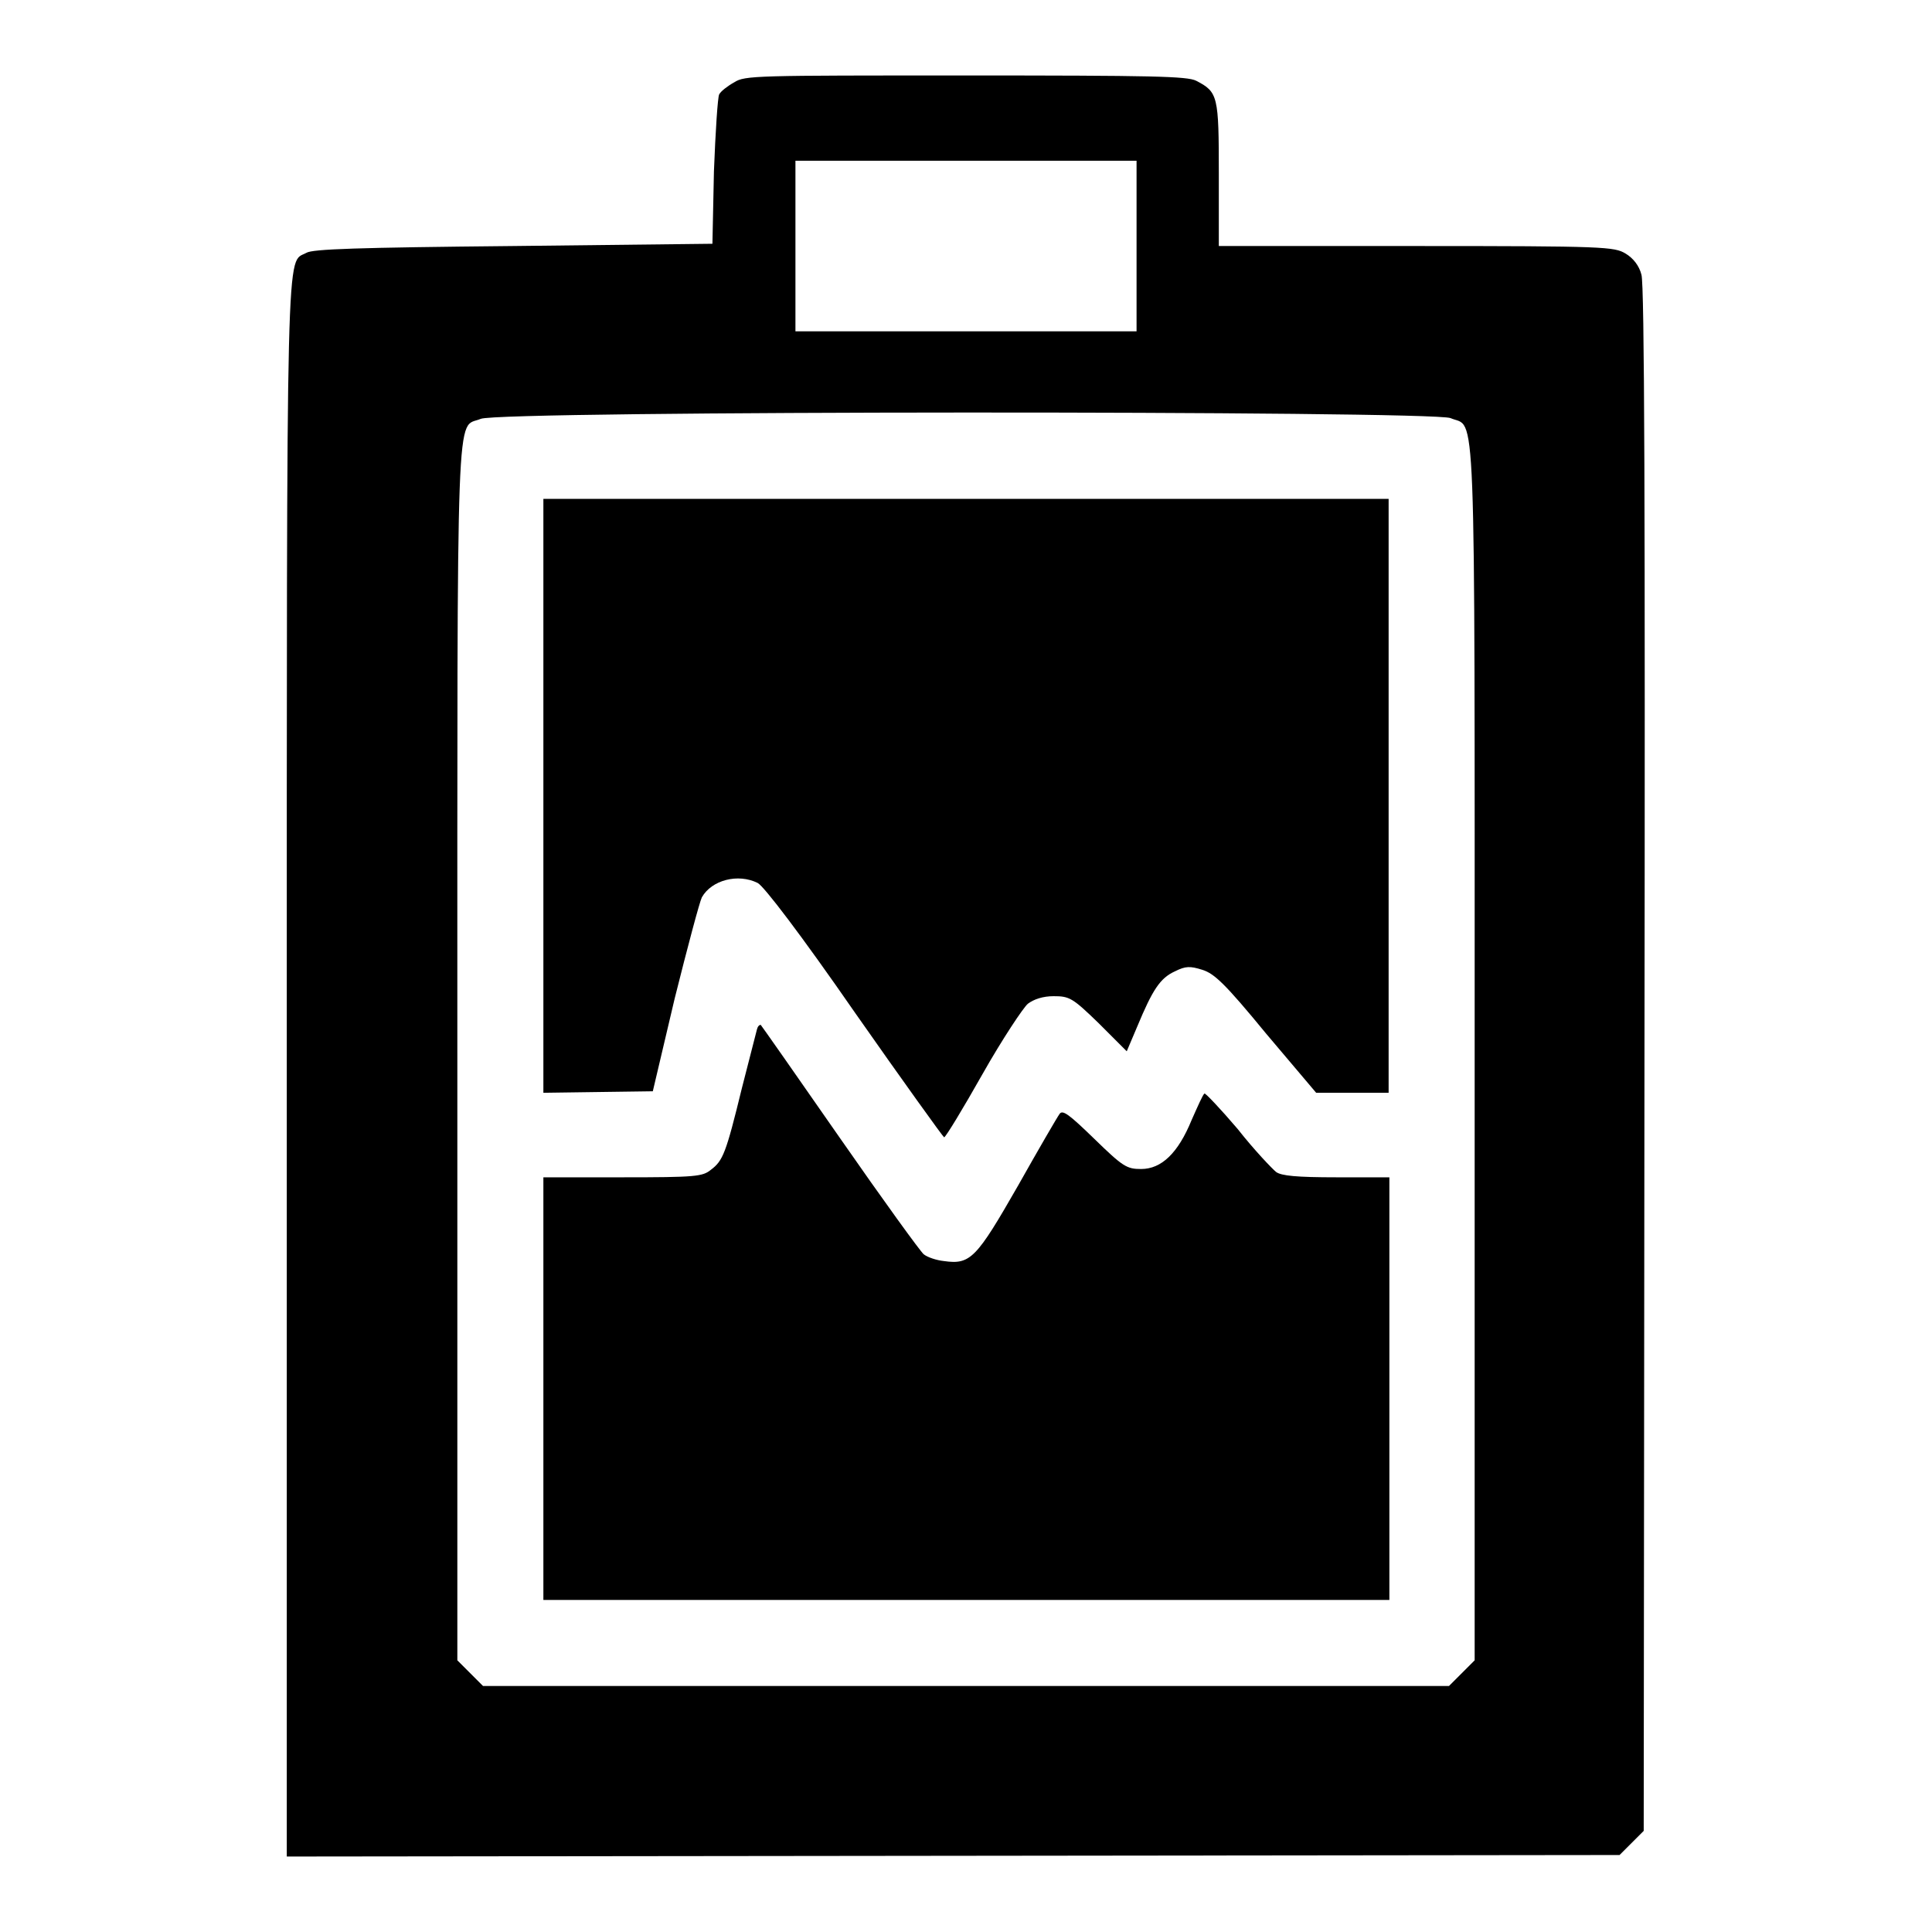
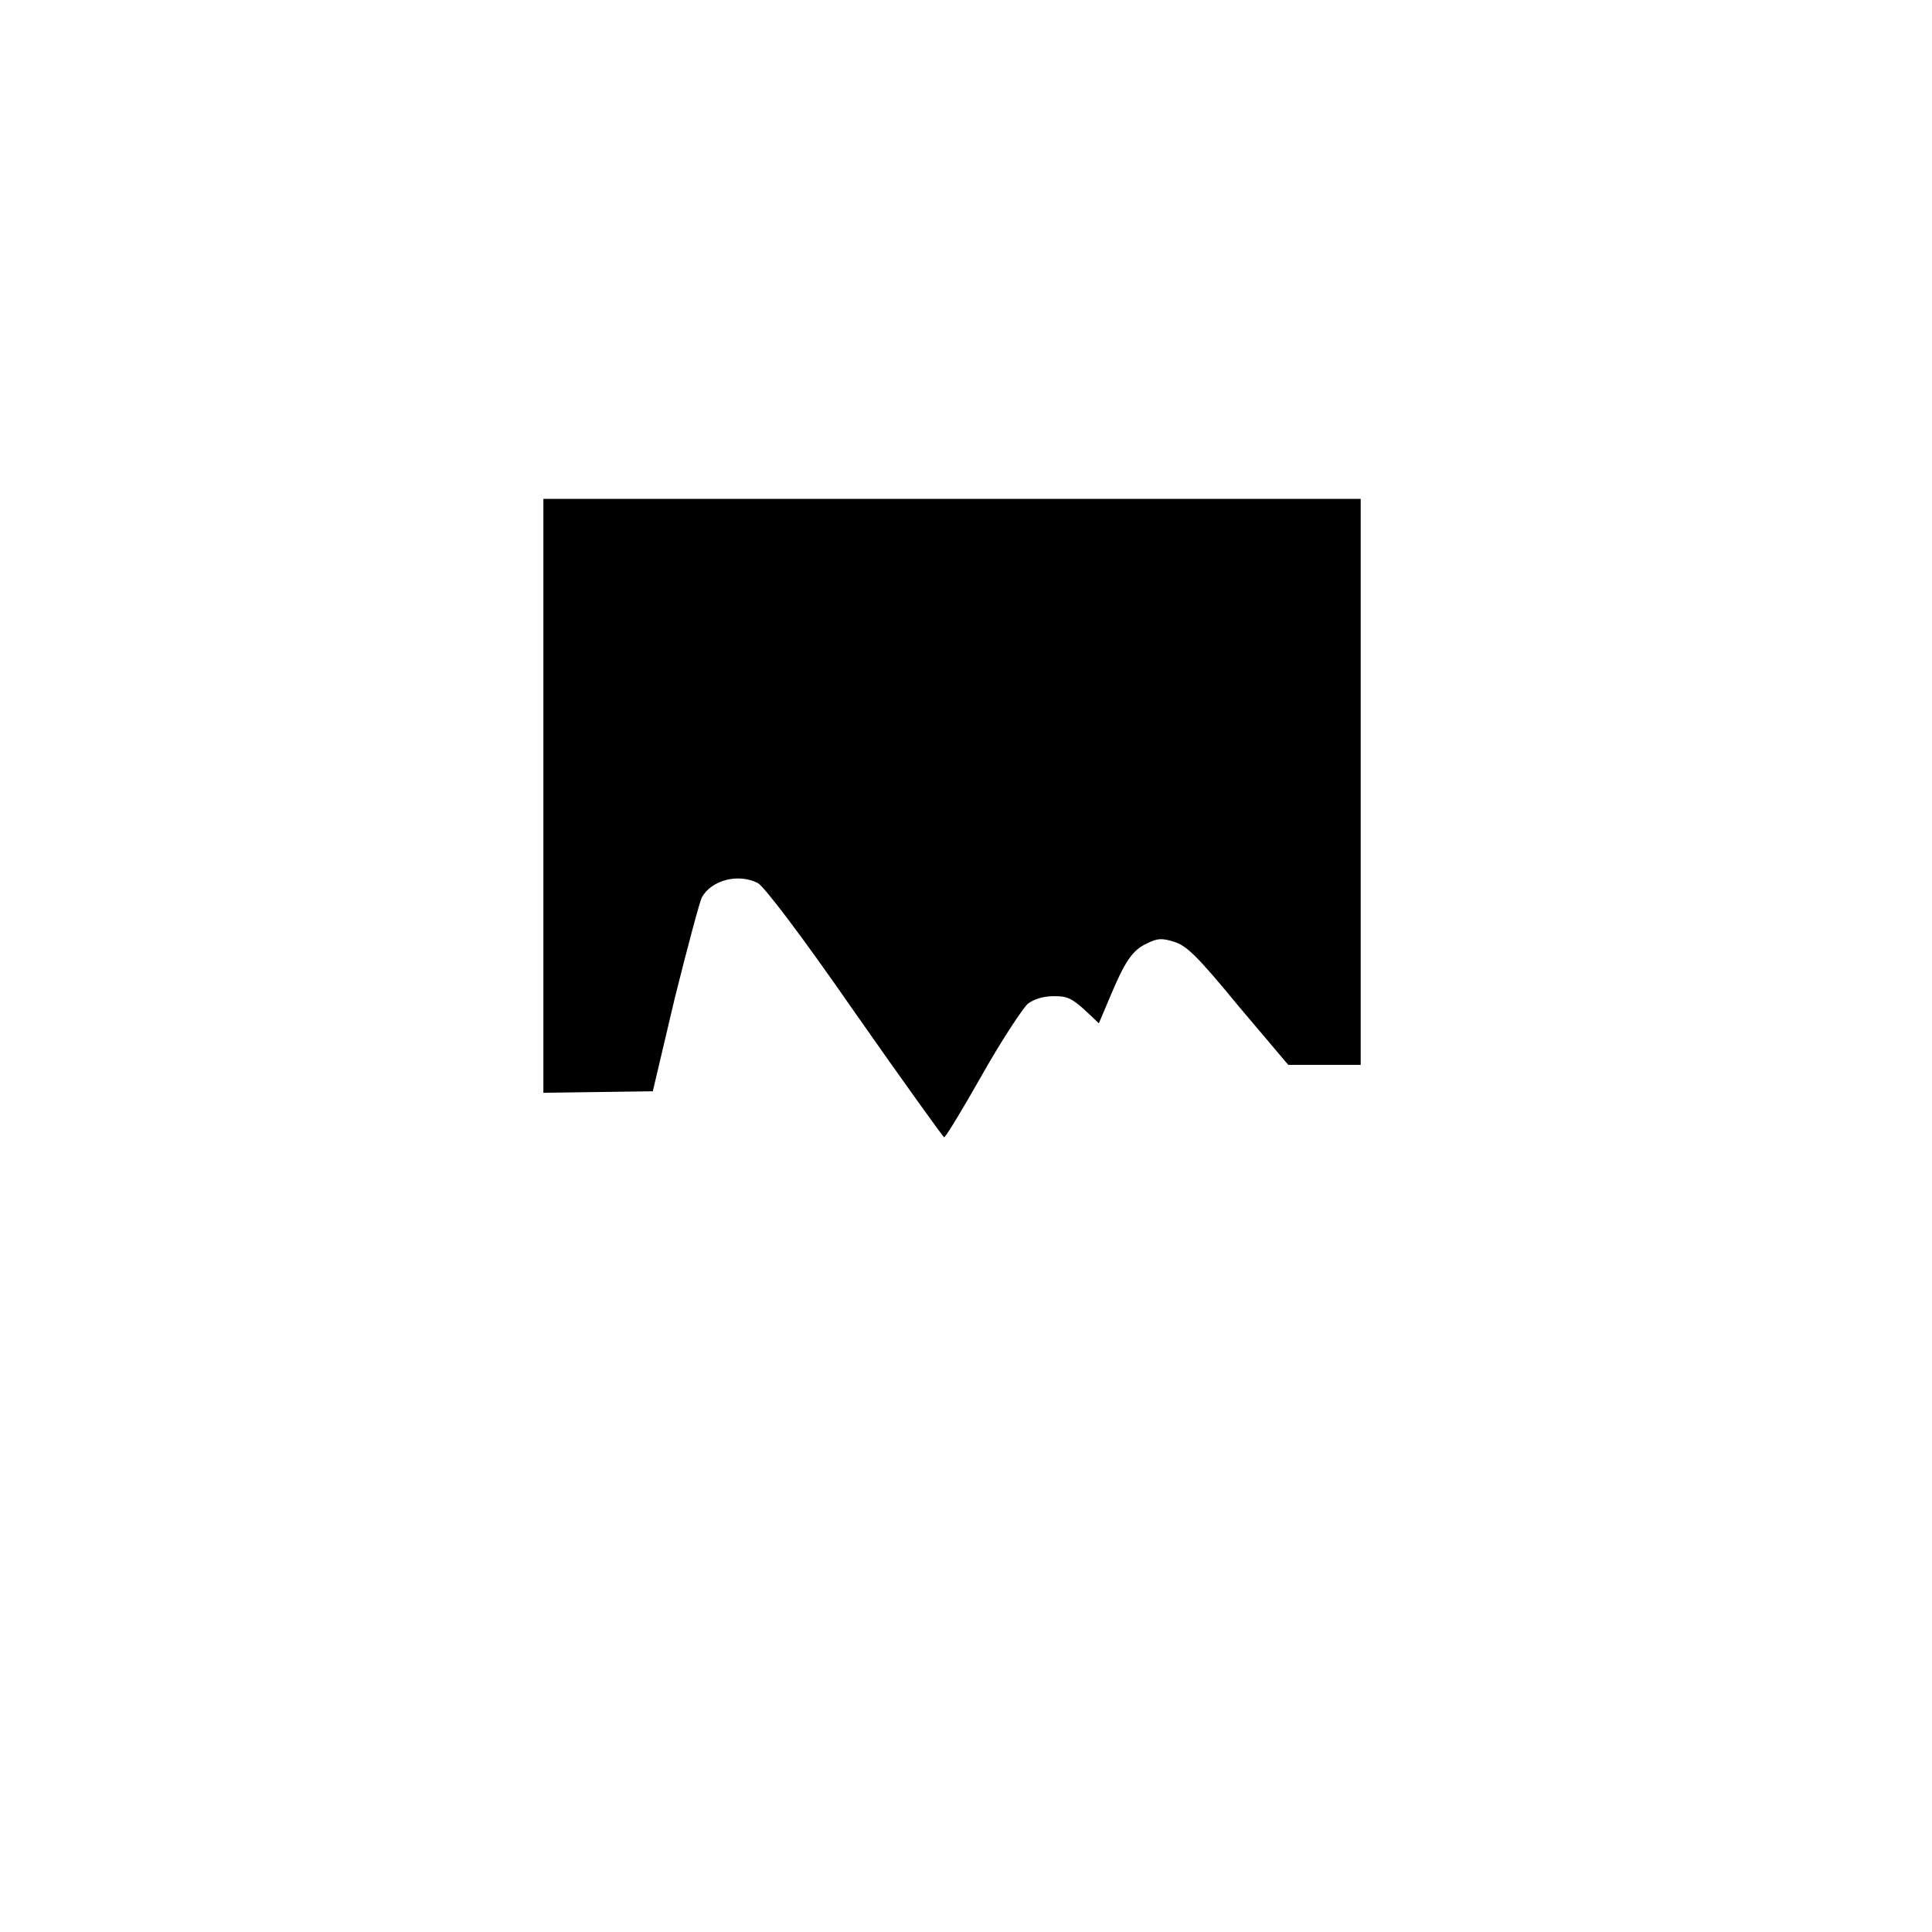
<svg xmlns="http://www.w3.org/2000/svg" version="1.1" x="0px" y="0px" viewBox="0 0 256 256" enable-background="new 0 0 256 256" xml:space="preserve">
  <g>
    <g>
      <g>
-         <path fill="#000000" d="M97.3,10.9c-0.9,0.5-1.8,1.2-2,1.6c-0.2,0.3-0.5,5-0.7,10.2l-0.2,9.6L68,32.6c-20.7,0.2-26.6,0.4-27.4,0.9c-2.7,1.5-2.6-4.5-2.6,108.3V246l88.3-0.1l88.3-0.1l1.6-1.6l1.6-1.6l0.1-102.2c0.1-73.2,0-102.7-0.4-104c-0.3-1.2-1.1-2.2-2.1-2.8c-1.5-0.9-2.7-1-27.7-1h-26.2v-9.5c0-10.4-0.1-10.9-3-12.4c-1.2-0.6-5.7-0.7-30.6-0.7C100.1,10,98.7,10,97.3,10.9z M150.6,32.6v11.3H128h-22.6V32.6V21.3H128h22.6V32.6z M192.2,55.4c3.4,1.5,3.2-5.1,3.2,84.2V220l-1.7,1.7l-1.7,1.7h-64H64l-1.7-1.7l-1.7-1.7v-80.4c0-89-0.2-82.7,3.1-84.1C66.1,54.4,189.7,54.4,192.2,55.4z" />
-         <path fill="#000000" d="M72,105.4v39.4l7.2-0.1l7.3-0.1l2.9-12.3c1.7-6.8,3.3-12.8,3.6-13.4c1.3-2.3,4.8-3.2,7.4-1.9c0.8,0.4,5.7,6.8,12.9,17.2c6.3,9,11.7,16.5,11.8,16.5c0.2,0,2.5-3.8,5.1-8.4c2.6-4.6,5.4-8.8,6-9.3c0.8-0.6,2-1,3.4-1c2.1,0,2.5,0.2,6,3.6l3.7,3.7l1.4-3.3c2-4.8,3-6.4,5-7.3c1.4-0.7,2-0.7,3.6-0.2c1.6,0.5,3,1.8,8.5,8.5l6.6,7.8h4.8l4.8,0v-39.3V66.1h-56H72V105.4z" />
-         <path fill="#000000" d="M100.3,136.4c-0.1,0.4-1,3.9-2,7.8c-2.1,8.6-2.5,9.6-4.1,10.8c-1.1,0.9-2,1-11.7,1H72v28v28H128h56.1v-28v-28h-7c-5.3,0-7.3-0.2-8-0.7c-0.5-0.4-2.9-2.9-5.1-5.7c-2.3-2.7-4.3-4.8-4.4-4.7c-0.2,0.1-0.9,1.7-1.7,3.5c-1.8,4.4-4,6.5-6.7,6.5c-1.9,0-2.4-0.3-6.2-4c-3.3-3.2-4.2-3.9-4.6-3.3c-0.3,0.4-2.8,4.7-5.5,9.5c-5.5,9.6-6.3,10.5-9.8,10c-1-0.1-2.2-0.5-2.7-0.9c-0.4-0.3-5.4-7.2-11.1-15.4c-5.7-8.2-10.4-14.9-10.5-15C100.6,135.8,100.4,136,100.3,136.4z" />
+         <path fill="#000000" d="M72,105.4v39.4l7.2-0.1l7.3-0.1l2.9-12.3c1.7-6.8,3.3-12.8,3.6-13.4c1.3-2.3,4.8-3.2,7.4-1.9c0.8,0.4,5.7,6.8,12.9,17.2c6.3,9,11.7,16.5,11.8,16.5c0.2,0,2.5-3.8,5.1-8.4c2.6-4.6,5.4-8.8,6-9.3c0.8-0.6,2-1,3.4-1c2.1,0,2.5,0.2,6,3.6l1.4-3.3c2-4.8,3-6.4,5-7.3c1.4-0.7,2-0.7,3.6-0.2c1.6,0.5,3,1.8,8.5,8.5l6.6,7.8h4.8l4.8,0v-39.3V66.1h-56H72V105.4z" />
      </g>
    </g>
  </g>
</svg>